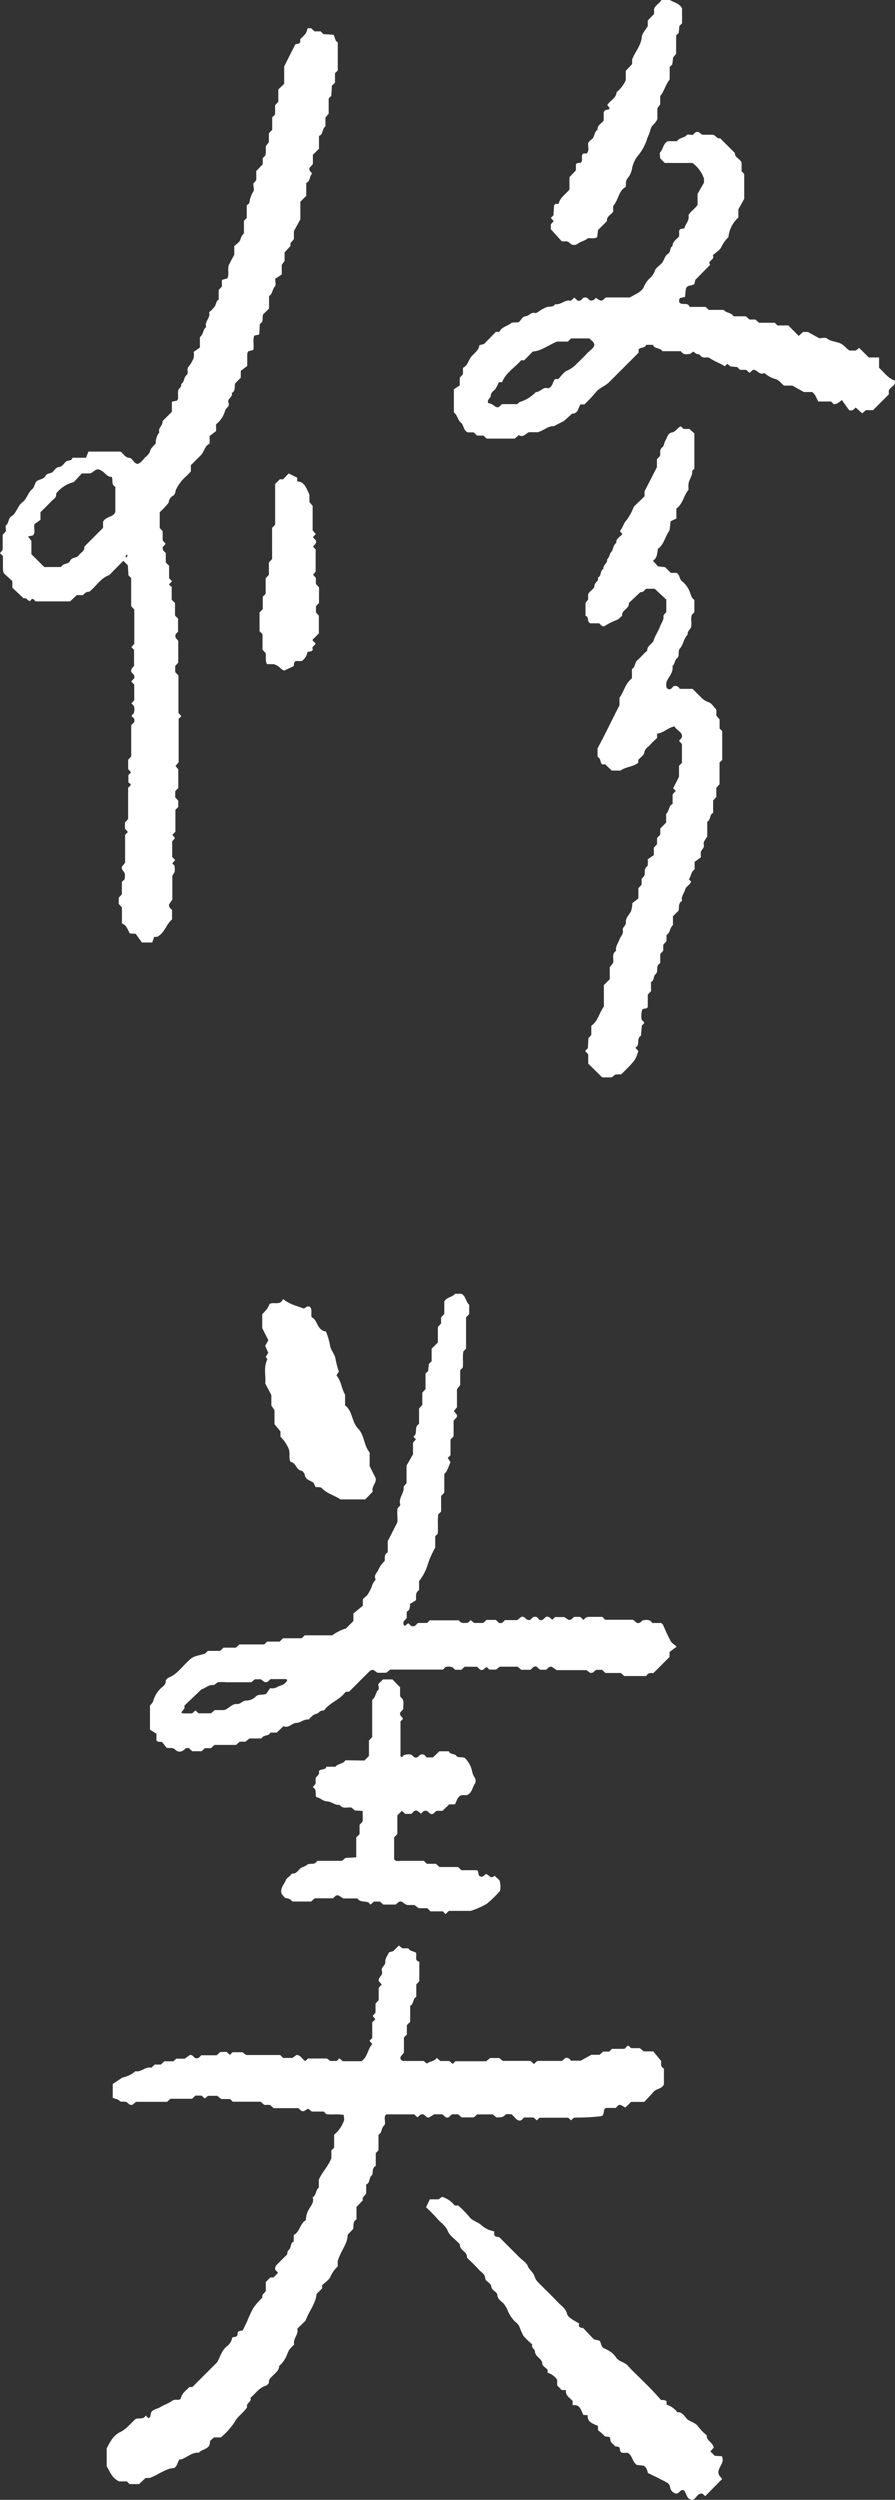
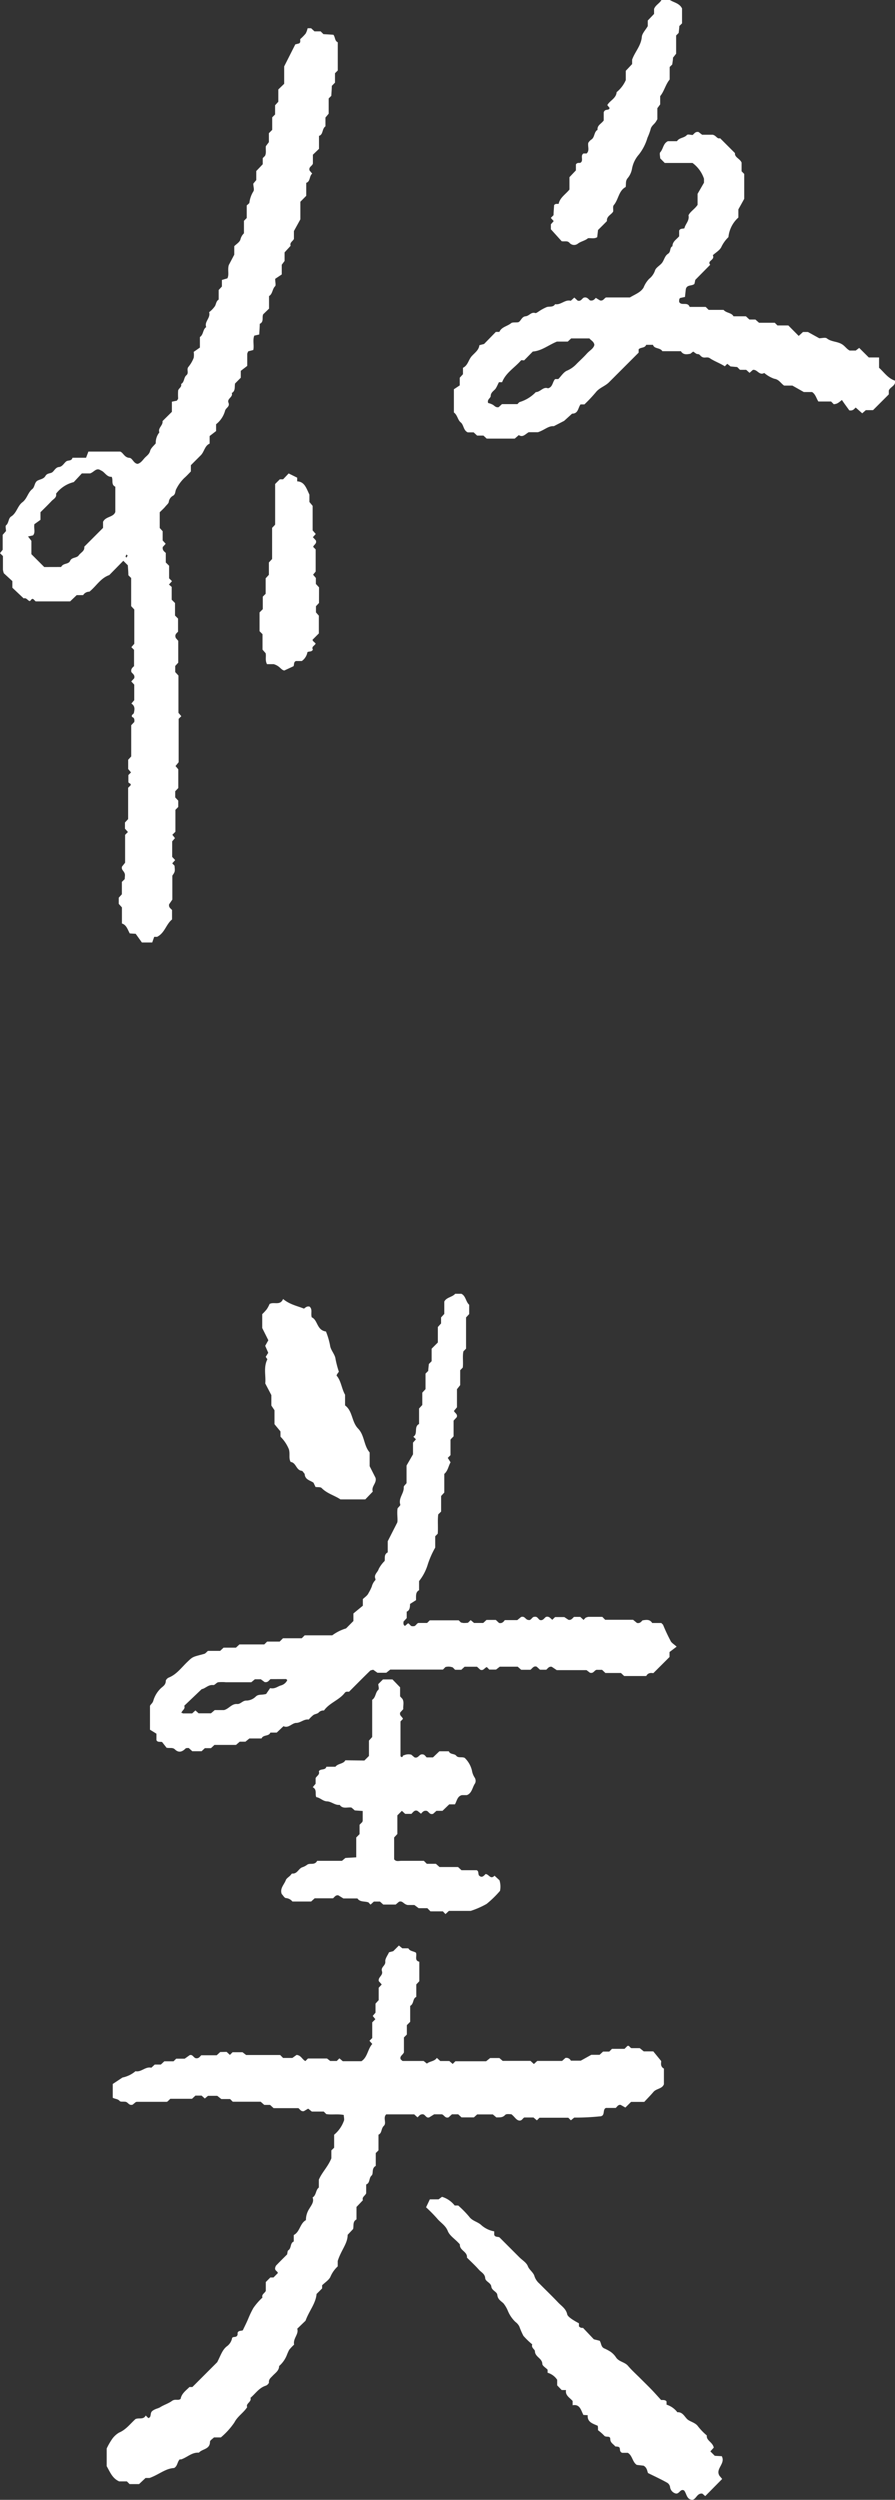
<svg xmlns="http://www.w3.org/2000/svg" viewBox="0 0 180.21 502.97">
  <rect x="0" y="0" width="180.21" height="502.97" fill="#333333" stroke="none" />
  <defs>
    <style>.cls-1{fill:#fff;}</style>
  </defs>
  <g id="レイヤー_2" data-name="レイヤー 2">
    <g id="ロゴ01-新しい手描き">
      <path class="cls-1" d="M26.42,145.92l.62-.66c.07-.49,0-.86-.45-1-.2-.47.25-.51.36-.79.14-.66.32-1.39-.5-1.91l.58-.68v-3.13l-.6-.64.59-.64c.21-.68-.37-.94-.57-1.26-.13-.6.19-.87.54-1.18v-3.28l-.54-.54.59-.68v-6.9l-.63-.67v-5.66l-.56-.56c0-.59-.07-1.3-.11-2l-.91-.91L22,115.71c-1.75.6-2.63,2.25-4,3.34a1.45,1.45,0,0,0-1.26.69H15.44L14.12,121H7.18l-.48-.47c-.38-.15-.43.28-.71.41-.42-.09-.65-.74-1.22-.54l-2.28-2.15v-1.33L.77,115.34a3.73,3.73,0,0,1-.18-.73c0-.94,0-1.87,0-2.73L0,111.3c.16-.21.33-.41.54-.69v-3l.67-.76c0-.36-.17-1,0-1.15.61-.49.42-1.39,1.05-1.79,1.1-.69,1.26-2.11,2.24-2.85s1.09-1.94,2-2.66c.55-.44.4-1.38,1.12-1.73.53-.26,1.18-.31,1.52-.89s.85-.48,1.29-.7.73-1.05,1.42-1.11,1-.73,1.44-1.1,1.07,0,1.31-.77h2.73l.47-1.24h6.4c.61.2.83,1.18,1.83,1.26.64,0,.85,1.15,1.69,1.21.65-.18,1-.74,1.4-1.18s.93-.73,1.11-1.43c.14-.54.7-1,1.13-1.51A3.3,3.3,0,0,1,32.09,87c-.35-.91.78-1.4.63-2.27l1.89-1.87V80.82l1-.2c.07-.13.25-.29.26-.47a11.68,11.68,0,0,1,0-1.57c.1-.46.78-.69.6-1.32.69-.38.5-1.29,1.07-1.77s-.07-1.17.43-1.71A6.48,6.48,0,0,0,39,72a3.73,3.73,0,0,0,0-1.2l1.25-.87V67.81c.75-.48.56-1.53,1.27-2-.43-1.1.93-1.82.59-3a5.33,5.33,0,0,0,1.2-1.26c.21-.45.25-1,.72-1.27V58.35l.65-.7V56.33L45.79,56c.39-.79,0-1.64.27-2.65l1.11-2.11V49.53c.42-.42,1.06-.79,1.23-1.31a2.59,2.59,0,0,1,.72-1.28V44.43l.56-.57V41.34c.26-.26.5-.39.54-.56A5.43,5.43,0,0,1,51,38.54c.26-.34,0-1,0-1.59l.6-.72V34.41c.44-.45.86-.9,1.3-1.36V31.82l.46-.46c.3-.59.1-1.22.17-1.95l.61-.81V26.8l.67-.67V23.61l.58-.58V21.18l.65-.71V18l1.18-1.14V13.36l2.24-4.43.75-.19c.38-.21.2-.56.25-.88a9.54,9.54,0,0,0,1.09-1.11,4.13,4.13,0,0,0,.39-1.07h.7l.68.63h1.24l.56.56,2,.12c.4.45.24,1.22.89,1.52v5.67l-.56.56v1.89l-.64.65c0,.61-.07,1.32-.1,2l-.53.53v3.06l-.65.78v1.77c-.74.51-.41,1.65-1.3,1.92v2.61L63,31.13V32.9c-.11.52-.92.66-.66,1.42l.52.61c-.62.51-.34,1.58-1.2,1.86V39.4l-1.18,1.19v3.54l-1.3,2.36v1.59c-.25.49-.89.72-.66,1.37L57.3,50.78v1.73l-.57.76v1.95l-1.32.88c0,.67.17,1.27,0,1.47-.61.58-.49,1.56-1.24,2V62.1L53,63.23c-.31.6.21,1.51-.7,1.93,0,.7-.07,1.41-.1,2.14l-1,.23c-.36.9,0,2-.2,2.89l-1,.26a1.5,1.5,0,0,0-.22.53c0,.74,0,1.47,0,2.41l-1.3,1V76l-1.15,1.16c-.14.66.13,1.48-.66,1.92.3.83-1,1.1-.67,1.93s-.5,1-.68,1.62a5.19,5.19,0,0,1-1.81,2.73v1.37l-1.3,1v1.53c-1,.42-1.07,1.63-1.78,2.34s-1.34,1.34-2,2v1.26c-.45.46-.88.93-1.35,1.34a8.27,8.27,0,0,0-1.58,2.18c-.26.43-.11,1-.62,1.34a1.66,1.66,0,0,0-.89,1.2c0,.34-.43.66-.7,1s-.73.75-1.13,1.15v3.16l.59.65v1.86l.61.67-.58.64c-.12.54.16.84.6,1.19v1.93l.67.66v2.53l.58.57-.61.68.55.48v2.57l.67.67v2.52l.61.61v2.64c-.32.34-.73.58-.45,1.27l.49.57v4.39l-.61.66v1.23l.65.7v7.5l.58.68c-.19.18-.34.33-.54.54v8.72l-.63.77.56.66v3.76l-.62.65v1.24l.61.65v1.27l-.57.58v4.41l-.62.61.53.67-.56.65v3.13l.6.64-.59.66.46.47c.11,1.2.11,1.2-.44,2V181c-.27.4-.5.72-.65.95-.12.64.33.83.59,1.15V185c-1.2.95-1.45,2.7-3,3.49l-.59,0c-.12.34-.25.7-.4,1.14H28.57l-1.25-1.75-1.19-.07c-.43-.76-.65-1.71-1.58-2v-3.24l-.64-.71v-1.24l.63-.69v-2.49l.57-.56.05-.77c0-.86-.84-1-.58-1.77l.61-.76v-5.61l.57-.57-.6-.67v-1.24l.64-.69V158.5l.47-.46c.24-.42-.35-.39-.42-.67v-1.43l.53-.53-.57-.68v-1.87l.61-.66ZM12.31,114.08c.43-.85,1.47-.47,1.81-1.24s1.3-.5,1.74-1.11,1.23-.85,1.11-1.74l3.78-3.78V105c.51-1.13,2.1-.89,2.47-2V97.93c-.92-.43-.37-1.33-.74-2-1,.09-1.4-1-2.15-1.27-.94-.66-1.34.3-2.18.59H16.48L14.85,97a6.37,6.37,0,0,0-3.56,2.33c.17.79-.53,1.07-.93,1.5-.71.76-1.47,1.49-2.21,2.23v1.53l-1.23.88c-.15.9.27,1.66-.28,2.25l-1,.22.68.88v2.68l2.59,2.59Zm13.39-2.29-.23-.23a2,2,0,0,0-.19.42c0,.06.12.14.19.21Z" />
      <path class="cls-1" d="M140.46,41.22V39l1.29-2.24v-.8a6.48,6.48,0,0,0-2.31-3.17h-5.59l-.92-.93c0-.4-.18-1,0-1.21.63-.67.58-1.78,1.55-2.24h1.83c.48-.75,1.46-.62,2-1.25.19-.2.79,0,1.16,0,.35-.3.56-.72,1.19-.6l.71.55h2.14c.71.16.89.92,1.48.7l3,3c-.11.85,1,1.1,1.33,1.9v1.75l.53.54v5c-.32.59-.7,1.27-1.18,2.13v1.64a6.08,6.08,0,0,0-2,3.94,6.84,6.84,0,0,0-1.4,1.93c-.31.71-1.16,1.17-1.74,1.71.49,1-1.23,1.09-.53,1.92L140,56.31l-.17.8c-.46.49-1.53.09-1.74,1.08-.06.5-.11,1-.17,1.56l-.95.2c-.24.15-.23.46-.22.8.44.86,1.7-.12,2.11,1h3.23l.6.6h3c.58.67,1.59.53,2,1.29h2.5l.7.65h1.21l.73.65H156l.54.54h2.19l2.09,2.11.86-.79h1l2.28,1.26c.48,0,1.18-.21,1.5,0,.89.73,2.05.61,3,1.16.66.37,1,1,1.62,1.31h1.23L173,70l1.93,1.92H177V74c1,.88,1.78,2.13,3.22,2.59.18,1.05-1,1.24-1.26,2v.76c-1,1-2,2-3.17,3.17h-1.45l-.73.64L172.3,82c-.33.28-.54.7-1.3.56-.41-.59-1-1.35-1.48-2.09-.88.74-1,.77-1.63.87l-.55-.56h-2.56c-.44-.69-.56-1.44-1.26-1.9h-1.67l-2.3-1.3h-1.67c-.68-.46-1-1.23-2-1.38a6.43,6.43,0,0,1-2-1.16c-1,.58-1.41-.77-2.29-.62l-.67.6-.67-.61H149l-.56-.56-1.34-.12-.66-.53-.5.5c-1-.64-2.08-1-3-1.62-.5-.35-1,0-1.49-.22s-.5-.62-1-.62c-.26,0-.51-.28-.88-.5l-.57.44c-.67.11-1.4.28-1.9-.52h-3.73c-.48-.77-1.63-.41-1.89-1.28h-1.37c-.28.71-1.11.44-1.52.91l0,.66c-2,2-4,4-6,6-.79.77-1.92,1.07-2.64,2a31.5,31.5,0,0,1-2.28,2.42l-.78,0c-.51.67-.44,1.87-1.7,1.86l-1.6,1.45-2.08,1.07c-1.09-.09-1.79.73-3.18,1.21h-1.87c-.7.39-1.18,1.12-2,.58l-.82.71H98l-.66-.61H96.07l-.7-.65H94.18c-.9-.41-.78-1.49-1.41-2s-.65-1.48-1.38-2V78.32l1.18-.78V76l.65-.71V74c1-.47,1.1-1.62,1.78-2.36s1.4-1.2,1.53-2.19l.94-.24,2.37-2.43h.71c.42-1,1.59-1.12,2.37-1.76.26-.21.79-.11,1.35-.17s.72-1.13,1.53-1.21,1.12-.93,2-.65c.13.05.35-.13.52-.22a9.36,9.36,0,0,1,1.8-1c.56-.16,1.26.1,1.65-.57,1.16.22,2-1,3.16-.68l.71-.65.66.61c.66.23.88-.42,1.24-.59.7-.22,1,.4,1.26.55.63.14.89-.21,1.17-.51.31.2.63.39.86.52.63.13.77-.38,1.18-.6h4.82c1-.62,2.17-1,2.76-2a5.34,5.34,0,0,1,1.12-1.75,3.61,3.61,0,0,0,1.19-1.71c.22-.62,1.07-1,1.47-1.6s.5-1.31,1.14-1.73.26-1.21.89-1.52c0-.94.81-1.36,1.35-2V46.4c.23-.5.72-.32,1.06-.47.19-.89,1.05-1.52.82-2.61C139,42.54,139.88,42.08,140.46,41.22ZM101.1,76.9h-.64c-.22.42-.4.88-.66,1.28s-1,.73-1,1.52c0,.38-.78.67-.51,1.39a3.42,3.42,0,0,1,1,.38c.34.24.59.57,1.12.45l.66-.61h3.11c.16-.14.28-.34.46-.42a7.49,7.49,0,0,0,3.25-2c.91,0,1.5-1.15,2.44-.76,1-.24.89-1.3,1.45-1.86h.63c.59-.59,1.09-1.44,1.8-1.71a5.76,5.76,0,0,0,1.94-1.4c.67-.66,1.37-1.3,2-2s1.35-1,1.53-1.77c-.1-.68-.67-.88-1-1.3H115l-.68.64h-2.19c-1.79.75-3.09,1.87-4.85,2l-1.75,1.78c-.22,0-.53-.09-.62,0C103.62,74,101.83,75,101.1,76.9Z" />
-       <path class="cls-1" d="M132.3,147.6v.89a15.56,15.56,0,0,0-1.31,1.27c-.45.54-1.14.82-1.27,1.69-.09.52-.76.94-1.2,1.44v.55c-1,.88-2.43.78-3.58,1.6h-1.76l-1.31-1.25-.65,0c-.41-.44-.23-1.23-.9-1.52v-1.71c1.57-2.88,2.89-5.71,4.41-8.64V140.4c.89-1.2,1.16-2.89,2.51-3.91v-1.88c.71-.38.53-1.29,1.09-1.77s1-1,1.57-1.55c.15-.15.42-.3.42-.44,0-1,1.08-1.28,1.3-2,.31-1.05,1-1.92,1.33-2.92.25-.65.74-1.18.64-2,0-.22.33-.48.57-.79v-2.5l-2.34-2.18h-1.71c-.38.26-.64.84-1.15.66l-2.34,2.2c.15,1.18-1.52,1.4-1.36,2.59-.41.28-.64.71-1.22.88a13.24,13.24,0,0,0-2.39,1.23c-.43.08-.66-.31-1-.61h-1.76c-.79-.27-.21-1.31-1-1.51v-2.6l.53-.66v-1.06c.33-.75,1.24-1,1.29-1.77,0-.64.95-.87.68-1.61.78-.33.38-1.4,1.12-1.75-.17-.79.88-1.11.73-1.9.48-.41.48-1.11.86-1.52s.35-1.4,1-1.79c-.11-.92.76-1.16,1.21-1.79l-.5-.62c.61-.62.72-1.55,1.38-2.21a11.58,11.58,0,0,0,1.44-2.69l2.15-2.07v-1L132.27,94V92.41l.65-.71c.07-.57-.18-1.22.43-1.7.39-.31.36-.89.62-1.33.35-.6.55-1.51,1.19-1.62.85-.15,1.15-.81,1.74-1.19.33-.21.43.28.78.44h1.13l1,.9v7.1a2.28,2.28,0,0,1-.22.22c-.07.08-.22.16-.21.23.08.94-.59,1.66-.74,2.53a7.57,7.57,0,0,0,0,1.26c-1,1.14-1.09,2.8-2.45,3.79v2l-1.15.54c-.18,1.09-.11,1.69-.37,2.06-.78,1.14-1,2.64-2.2,3.5-.16.88-.1,1.81-1,2.39l1,1.13,1.45.16c.37.37.74.75,1.15,1.15h1.13c.75.39.54,1.3,1.19,1.74a4.84,4.84,0,0,1,1.42,1.91c.3.59.33,1.41,1,1.77v2.51l-.48.48c-.33.78,0,1.62-.16,2.43-.14.57-.83.9-.71,1.59-.81.78-.85,2-1.57,2.81-.51.58.1,1.41-.63,2-.4.32-.37,1.1-.85,1.51.18,1.09-.51,1.91-1,2.74a2,2,0,0,0-.14,1.71c.76.63,1.07-.22,1.39-.41a1,1,0,0,1,1.21.55h2.58c.49.49,1,1,1.51,1.5a3.89,3.89,0,0,0,1.72,1.19c.61.17,1.05,1,1.56,1.47V144l.65.75v1.82l.53.53v5.79l-.54.54v4.35l-.65.74v1.83l-.64.7v2.51c-.78.32-.42,1.38-1.19,1.78v3a6.26,6.26,0,0,0-.68,1.08c-.1.28.06.66,0,.94s-.46.65-.59,1a4,4,0,0,0,0,1.12l-1.27.93v1.51c-.74.45-.67,1.37-1.16,2l.45.44c-.21.69-1,.93-1.2,1.64s-.85,1.38-.62,2.26c-.78.45-.58,1.24-.67,1.93l-1.16,1.16v1.77c-.68.57-.53,1.59-1.3,2v1.25l-.65.7v1.2l-.61.7c0,.46,0,.88,0,1.3,0,.2,0,.53-.07.58-.94.48-.2,1.62-.88,2.17-.51.4-.17,1.27-.91,1.53v1.87l-.65.7v2.48c-.24.47-.75.24-1.09.48a4.27,4.27,0,0,0-.14,2.1l.44.45c0,.07.1.18.08.22s-.29.3-.48.48c-.06.67-.12,1.38-.19,2.08-1,.51-.06,1.9-1.14,2.38.22.23.42.45.62.68-.59,1.84-.59,1.84-3.42,4.67l-1.23.06-.71.57h-1.84a.9.9,0,0,1-.18-.1L118.44,214v-1.85l-.62-.69.55-.56.11-2,.58-.68v-1.63c0-.1,0-.23.1-.28,1.29-.92,1.49-2.56,2.43-3.78v-4.33l1.19-1.19v-2.41l.64-.8c.29-.74-.4-1.84.63-2.48-.16-.86.39-1.51.66-2.25s.87-1.1.69-1.94c-.12-.57.71-.88.63-1.63s.6-1.42,1-2.09a5.52,5.52,0,0,0,.3-1.71l1.21-.93V178.7l.65-.69v-1.19c.23-.28.51-.49.59-.76s0-.83.12-1.22.43-.46.51-.73a4.34,4.34,0,0,0,0-1.2c.35-.25.86-.61,1.24-.86v-1.5l.65-.7v-1.24l.65-.69v-1.23l1.18-1.19v-1.74c.67-.59.46-1.64,1.3-2v-1.94l.64-.69-.53-.53,1.18-2.31v-2.21l.59-.58v-3.8l-.57-.63c.15-.35.7-.47.56-1.18s-1.11-1-1.49-1.74C134.46,146.41,133.56,147.49,132.3,147.6Z" />
      <path class="cls-1" d="M117.49,30.88h.63c.64-.6.19-1.38.33-2.14a2.32,2.32,0,0,1,.56-.62c.79-.45.54-1.55,1.31-2-.11-.9.72-1.18,1.24-1.88V22.59c.32-.82,1-.22,1.19-.86l-.47-.58c.52-.93,1.79-1.35,1.88-2.61A6.53,6.53,0,0,0,126,16.13V14.25l1.28-1.36V12c.55-1.56,1.8-2.79,1.95-4.57.06-.71.73-1.36,1.2-2.17V4.13l1.27-1.33v-1C132,1,132.83.67,133.18,0h1.7c.82.52,1.92.64,2.45,1.7v3l-.55.54c0,.4-.08.9-.13,1.39l-.51.51v3.67c-.21.26-.39.5-.63.79,0,.42-.1.92-.15,1.37l-.52.51V16c-.84,1-1.09,2.35-1.91,3.34V21l-.57.77V24c-.17.27-.26.45-.38.61-.35.48-.87.76-1,1.48a12,12,0,0,1-.61,1.62,10,10,0,0,1-1.72,3.37,5.92,5.92,0,0,0-1.4,2.9,4.05,4.05,0,0,1-.84,1.83c-.51.57-.32,1.16-.43,1.82-1.42.74-1.43,2.51-2.4,3.65-.22.25-.08.8-.11,1.26-.34.66-1.37.93-1.26,1.94-.59.6-1.18,1.19-1.8,1.8l-.16,1.44c-.61.38-1.25.14-1.86.21-.59.52-1.42.61-2.06,1.11a1.22,1.22,0,0,1-1.67-.19c-.43-.48-1-.2-1.57-.32l-2.17-2.4v-1l.57-.64-.58-.65.55-.55c0-.6.07-1.31.11-2,.21-.34.54-.26.91-.27.27-1.27,1.39-1.91,2.18-2.88V35.65l1.3-1.37V33.09c.23-.39.56-.3.87-.32C117.62,32.36,116.75,31.33,117.49,30.88Z" />
      <path class="cls-1" d="M64.23,121.32l-.61.65v1.24c.23.27.43.5.58.66v3.58c-.27.26-.7.7-1.27,1.27,0,.26.37.46.63.77-.19.43-.92.62-.56,1.21-.26.53-.78.29-1.1.52A2.77,2.77,0,0,1,60.77,133H59.58c-.51.23-.3.73-.49,1.05l-1.85.86c-.7-.13-.85-.9-2.12-1.28H53.76c-.42-.79-.13-1.53-.27-2.2l-.63-.72V127.6l-.6-.6v-3.78l.65-.65v-2.52l.58-.58v-3.11l.65-.71v-2.48l.65-.7V106.2l.45-.46c.06-.08.16-.16.16-.24,0-2.72,0-5.44,0-8.12l.94-.94H57l1.12-1.18,1.72.85v.74c1.46.06,1.81,1.31,2.46,2.67V101l.65.78v4.94l.63.72-.58.64.59.64c.27.66-.42.87-.53,1.32l.5.5V115l-.52.63.56.66v1.2l.64.69Z" />
      <path class="cls-1" d="M45.63,412.84l.66.61.54-.54h2l.73.56h6.85l.59.59h1.87l.85-.61c.91.08,1.13.94,1.77,1.24l.52-.52h3.83l.65.5h1.32l.53-.53.68.58h3.75c1.25-.8,1.25-2.44,2.19-3.47l-.57-.64.56-.56V406.9l.63-.63-.53-.66.56-.66v-1.82l.64-.7v-2.49l.61-.66-.59-.67c-.19-.83.91-1.13.64-2s.76-1.09.67-1.95c-.06-.58.48-1.24.75-1.86l.85-.22,1.14-1.14L81,392h1.22c.33.62,1,.54,1.53.88.27.63-.39,1.58.68,1.82v3.92l-.61.65v2.51c-.77.33-.43,1.37-1.23,1.81v3.2l-.67.67v1.89l-.59.59v3c-.22.53-.9.74-.66,1.39.15.12.3.34.45.34,1.37,0,2.73,0,4.18,0l.66.53c.56-.5,1.5-.41,2-1.15l.69.63h1.82l.68.59.54-.54h6.19l.81-.65h1.86l.66.57h5.6l.69.64.68-.63h5l.68-.61a1,1,0,0,1,1.08.56h2l2.12-1.18h1.67l.7-.65h1.25l.54-.55h2.53l.57-.57c.39-.19.42.28.83.43h1.67l.8.65h1.92l1.58,1.93c.07.24-.29,1.09.56,1.53v3.15c-.35.95-1.52.85-2.11,1.55s-1.28,1.38-1.84,2h-2.66l-1.15,1.14-.94-.53c-.51-.1-.71.35-1,.61H122c-.78.34,0,1.7-1.3,1.7a46.63,46.63,0,0,1-5.08.24l-.67.55-.52-.52h-5.8l-.53.53-.68-.58h-1.85c-.35.16-.47.71-1.06.61s-.87-.75-1.54-1.26c-.32,0-1-.13-1.25.13-.53.59-1.11.48-1.77.51l-.72-.61H96.08l-.66.6H92.93l-.67-.62H91l-.67.61c-.7.25-.89-.48-1.36-.61H87.42l-1,.62c-.66.22-.78-.66-1.36-.63s-.67.38-1,.62l-.66-.6H77.77c-.72.68.13,1.72-.48,2.31s-.33,1.44-1.08,1.78c0,1.05,0,2.1,0,3.15-.14.15-.29.29-.55.55v2.58c-.92.5-.41,1.56-.83,1.93-.61.53-.26,1.49-1.1,1.81v1.77c-.22.53-.9.74-.66,1.4-.43.45-.85.9-1.29,1.35v2.51c-.83.44-.51,1.27-.68,1.93L70,449.65c0,1.77-1.28,3-2,5.26V456a6,6,0,0,0-1.43,2c-.27.71-1.12,1.21-1.71,1.8v.63l-1.12,1.12c-.16,1.92-1.49,3.37-2.22,5.38l-1.67,1.61c.36,1.12-.89,1.93-.63,3.2a9.46,9.46,0,0,0-1,1.06,10.28,10.28,0,0,0-.47,1.06,5.73,5.73,0,0,1-1.55,2.19c0,.94-.78,1.39-1.34,2-.35.37-.77.66-.71,1.3,0,.2-.36.56-.63.65-1.36.43-2.08,1.6-3.09,2.45.29.83-1,1.12-.66,1.87-.75,1.16-1.93,1.82-2.58,3.09a14.91,14.91,0,0,1-2.72,3H43.08c-.26.28-.8.58-.8.88,0,1.56-1.56,1.4-2.23,2.19-1.39-.11-2.34.93-3.54,1.34a.8.8,0,0,1-.31,0c-.52.49-.43,1.36-1.15,1.75-1.73.08-3,1.3-4.93,2h-.81L28,499.8H26.09l-.54-.54H24c-1.36-.61-1.8-1.79-2.52-3.07v-3.54a12.63,12.63,0,0,1,.94-1.68,4.55,4.55,0,0,1,1.56-1.53c1.4-.59,2.23-1.76,3.3-2.72.67-.32,1.61.19,2.06-.72l.52.52c.74-.18.23-1,.85-1.46s1.1-.44,1.6-.76c.72-.45,1.62-.72,2.3-1.22s1.23,0,1.76-.42c.19-1.08,1.06-1.67,1.78-2.39h.59l5-5c.71-1.37,1-2.43,1.9-3.16a2.63,2.63,0,0,0,1.1-1.72c.29-.38.89.05,1.1-.66v-.38c.23-.52.73-.32,1.06-.5.37-.8.78-1.58,1.11-2.39a19.21,19.21,0,0,1,1-2.08,12.48,12.48,0,0,1,1.84-2.11c-.23-.62.42-.85.67-1.33v-1.79l.91-.92h.64l.88-.89c-.06-.4-.68-.47-.54-1.07a1.28,1.28,0,0,1,.18-.44c.73-.76,1.48-1.5,2.22-2.24.08-.28.06-.71.24-.83.67-.42.32-1.44,1.1-1.77v-1.3c1.25-.64,1.23-2.33,2.45-3a4.13,4.13,0,0,1,.69-2.31c.39-.68,1-1.36.65-2.25.77-.45.59-1.49,1.26-2v-1.57c.62-1.48,1.82-2.58,2.52-4.3v-1.6l.56-.54v-2.61a6.44,6.44,0,0,0,1.94-2.74c.17-.31,0-.79,0-1.24-1.25-.24-2.4,0-3.52-.17l-.51-.51h-2.4l-.74-.59-.87.51c-.59.1-.77-.36-1.09-.61h-5l-.71-.65H53.21l-.72-.64H46.87l-.54-.54H44.56l-.82-.65H41.88l-.64.54-.65-.58H39.35l-.69.64H34.29l-.46.45c-.08.06-.17.16-.25.16h-6a1.11,1.11,0,0,0-.24.05l-.63.52c-.75.24-.93-.51-1.44-.58s-1,.06-1.17-.16c-.38-.44-.92-.38-1.4-.65V419.3L24.66,418a5.82,5.82,0,0,0,2.62-1.27c1.17.25,2-1,3.19-.7l.69-.64h1.23l.69-.65h1.86l.54-.53h1.71l1-.71c.64-.22.79.61,1.34.63s.69-.33,1-.61h3.11l.7-.65Z" />
      <path class="cls-1" d="M91.65,260.31H92.9c.91.45.87,1.59,1.57,2.21v1.87l-.63.68v6.28l-.53.54c-.22,1,0,2.16-.13,3.27l-.52.53v3l-.65.82v3.64l-.61.73c.16.42.81.64.56,1.27l-.63.68V289l-.46.46c-.05.08-.16.16-.16.24,0,1,0,2.09,0,3.08l-.55.55.56.89c-.44.76-.53,1.71-1.26,2.33v3.75c-.22.24-.43.46-.64.7v3.13l-.58.57c-.16,1.2,0,2.55-.1,3.88l-.51.52v2.28A17.68,17.68,0,0,0,86.06,315a10.09,10.09,0,0,1-1.68,3.12v1.83c-.7.39-.61,1-.61,2l-1.21.77c0,.85-.14,1.33-.67,1.55v1.3l-.64.69c0,.3-.12.64.29.88l.62-.53c.37.1.47.68,1,.58.53.09.64-.47,1.06-.65H86l.54-.53h5.82l.44.43a3,3,0,0,0,.58.11,7.34,7.34,0,0,0,.85-.05l.54-.53.68.57H97.3l.66-.61h1.87l.65.61c.5.12.83-.09,1.16-.57h2.51l.77-.63c.75-.26.9.56,1.44.59.62.21.73-.69,1.31-.63.5-.09.67.39,1,.63.64.23.89-.36,1.25-.6.64-.21.92.31,1.29.57l.55-.54h1.87l.83.55c.58.11.79-.31,1.12-.59h1.26l.66.61.4-.43a2.07,2.07,0,0,1,.58-.19c.94,0,1.88,0,2.79,0l.58.59h5.62l.78.64c.59.13.84-.23,1.12-.52.73-.11,1.45-.27,1.95.53h1.84c.14.17.34.29.39.46A34.83,34.83,0,0,0,135,330.1c.17.44.73.73,1.24,1.21l-1.43,1.08v1l-3.26,3.25c-.17,0-1-.25-1.43.58h-4.44l-.65-.61h-3.13l-.67-.64h-.94c-.61-.09-.7.85-1.53.57l-.66-.51h-6l-1-.67c-.57-.11-.78.31-1.11.59h-1.26l-.66-.61c-.63-.23-.89.36-1.27.62h-1.86l-.7-.62h-3.61l-.75.58H98.52l-.49-.5c-.46.11-.67.8-1.32.53-.2-.17-.42-.38-.66-.6h-2.5l-.66.61H91.63l-.46-.47a2.34,2.34,0,0,0-1.48-.08l-.5.51H78.58l-.8.64H76l-.86-.61c-.26.08-.5.09-.62.21-1.43,1.39-2.83,2.81-4.24,4.22-.29,0-.62-.1-.86.22-1.14,1.48-3.08,2-4.19,3.56a1.25,1.25,0,0,0-1.09.43c-.27.25-.74.26-1.05.48a7.2,7.2,0,0,0-.93.91c-.92-.16-1.63.66-2.5.67s-1.54,1.14-2.58.66l-1.36,1.29H54.44c-.32.81-1.42.37-1.78,1.18H50.21l-.79.65H48.27l-.75.65H43.18l-.7.65H41.25l-.66.62H38.72L38,351.7c-.23,0-.51,0-.62.08-.67.7-1.4.94-2.15.21-.46-.45-1-.21-1.69-.34l-.91-1.16c-.52-.09-.87.09-1.13-.36v-1.31c-.46-.28-1-.62-1.3-.8v-4.8c.17-.35.52-.53.66-1a5.67,5.67,0,0,1,1.52-2.53c.43-.4,1-.69,1-1.48,0-.22.33-.57.58-.67,1.6-.64,2.55-2,3.74-3.14s1.06-1,3.42-1.64c.26-.07.47-.37.75-.6h2.45l.7-.65h2.49l.7-.65h5l.58-.57h2.52l.67-.67h3.78l.59-.59H66.9a9,9,0,0,1,2.78-1.39l1.48-1.49v-1.52l1.9-1.56v-1.33c.34-.34.93-.7,1.15-1.22a9.25,9.25,0,0,0,.65-1.3,2.91,2.91,0,0,1,.71-1.29.37.37,0,0,0,0-.31c-.32-.83.49-1.27.68-1.93a6.12,6.12,0,0,1,1.19-1.61c.14-.46-.22-1.3.63-1.74V310.1L80,306.31c.13-.62-.11-1.76.05-2.82.21-.29.6-.59.55-.76-.43-1.32.8-2.28.69-3.53,0-.22.34-.48.57-.79v-3.54l1.3-2.26v-2.35l.59-.67-.53-.53c1-.55.05-2,1.16-2.55v-3.12l.65-.71V280.2l.65-.7v-3.13l.55-.55c0-.39.08-.88.12-1.38l.56-.56v-2.52l1.25-1.25V267l.65-.72v-1.21l.65-.71v-2.48C89.9,261,91.07,261,91.65,260.31ZM54.47,337.84c-.33.23-.48.71-1.18.6l-.77-.57h-1.2l-.72.6H45.5a8.2,8.2,0,0,0-1.57,0c-.36.08-.7.61-1,.57-1-.13-1.62.73-2.31.81l-3.52,3.35c.25.63-.35.88-.53,1.3s-.06-.06.24.24h1.88l.66-.6.64.58h2.49l.76-.65H45.1c1-.25,1.54-1.31,2.66-1.22.71.05,1.1-.76,1.94-.69a2.8,2.8,0,0,0,1.82-.83c.56-.51,1.16-.24,2.08-.51.16-.25.52-.76.79-1.17,1,.23,1.54-.38,2.19-.54a2,2,0,0,0,1.26-1.05c-.09-.09-.16-.23-.23-.23C56.56,337.83,55.51,337.84,54.47,337.84Z" />
      <path class="cls-1" d="M143.72,492.46l-.69.76.89.89,1.41.08c.81,1.52-1.35,2.52-.46,3.94l.54.64L142,502.22l-.58-.5c-1.07-.15-1.21,1.1-2,1.25-1.2-.06-1.13-1.24-1.68-1.89-.78-.41-.94.78-1.7.61a1.55,1.55,0,0,1-1.11-1.21,1.23,1.23,0,0,0-.68-1c-1.1-.62-2.25-1.15-3.75-1.89-.18-.19-.12-1.05-.91-1.49l-1.37-.16c-.9-.58-.85-1.86-1.81-2.43h-1.14c-.56-.22-.38-.71-.51-1s-.58-.24-.88-.29c-.35-.47-1-.71-1-1.48s-.87-.26-1.22-.68a9.45,9.45,0,0,0-1.25-1.1c0-.48,0-.68-.07-.9-1-.43-2.13-.74-2-2.12l-.87-.05c-.5-.93-.67-2.22-2.17-1.95v-.86c-.59-.68-1.53-1.12-1.33-2.2h-.87l-.91-.94v-1.12a3.45,3.45,0,0,0-1.93-1.42v-.62c-.37-.38-1-.74-1.06-1.12,0-1.18-1.46-1.42-1.49-2.57,0-.43-.8-.67-.54-1.4a14.44,14.44,0,0,1-1.78-1.72,13.56,13.56,0,0,1-.81-1.86,2.58,2.58,0,0,0-.78-.92,6.5,6.5,0,0,1-1.53-2.22,6.28,6.28,0,0,0-.89-1.53c-.49-.47-1.16-.79-1.24-1.69-.06-.67-1.12-.88-1.21-1.68s-1.17-1-1.23-1.69c-.07-.89-.79-1.18-1.25-1.69-.76-.86-1.61-1.64-2.43-2.46.14-1.19-1.46-1.42-1.42-2.57,0-.15-.22-.32-.36-.47-.71-.75-1.71-1.39-2.07-2.29-.46-1.17-1.47-1.69-2.17-2.55a31.12,31.12,0,0,0-2.21-2.24l.76-1.6h1.76L89,442a5.16,5.16,0,0,1,2.55,1.75h.71A20.87,20.87,0,0,1,94.47,446c.64.89,1.72,1,2.47,1.72a5.27,5.27,0,0,0,2.57,1.23v.72c.23.51.73.31,1.06.49l4,4c.59.59,1.45,1.09,1.71,1.8s1.14,1.27,1.33,2a3.29,3.29,0,0,0,1,1.5c1.25,1.27,2.54,2.5,3.77,3.8.68.72,1.59,1.25,1.83,2.39.12.54,1.38,1.28,2.36,1.8v.6a.8.8,0,0,0,.81.31l2.19,2.31,1.17.29c.34.47.25,1.21.88,1.52a8.81,8.81,0,0,1,1.29.68,4.15,4.15,0,0,1,1.1,1.11c.58.94,1.77.94,2.45,1.75s1.61,1.65,2.43,2.47,1.49,1.47,2.22,2.22,1.41,1.53,2,2.17c.58,0,.89,0,1.1.3v.64a4.37,4.37,0,0,1,2.18,1.53c1-.09,1.39.79,1.94,1.35s1.67.68,2.24,1.52a12.37,12.37,0,0,0,1.75,1.8C142.18,491.05,143.46,491.31,143.72,492.46Z" />
      <path class="cls-1" d="M73.37,354.22l.92-.92v-3.09l.65-.72V342c.74-.47.62-1.46,1.23-2,.21-.2,0-.79,0-1.16l.94-.94h1.91l1.54,1.59v1.82l.46.5c.4.64.11,1.38.18,2.07l-.6.65c-.27.66.43.86.53,1.32l-.49.5v7c.49.52.43-.28.64-.16a2.25,2.25,0,0,1,1.53-.15l.64.54c.74.26.9-.55,1.46-.6s.68.31,1,.61h1.27l1.29-1.23h1.9c.27.7,1.14.42,1.51.91s1.18.15,1.69.42a5.18,5.18,0,0,1,1.46,2.56,3.62,3.62,0,0,0,.53,1.38,1.21,1.21,0,0,1,.11,1.16c-.57.79-.61,2-1.67,2.39h-1c-.94.24-1,1.18-1.4,1.86H90.45l-1.35,1.3H87.88l-.67.6c-.7.25-.89-.47-1.28-.59-.57-.12-.84.21-1.16.57l-.69-.56c-.57-.27-.87.22-1.24.59H81.58l-.66-.61-.91.91V369l-.65.7v4.39c.38.52.94.31,1.43.31,1.56,0,3.12,0,4.55,0l.6.6h1.83l.73.65h3.73l.69.64H96c.46.24.22.76.46,1.07.57.53.93.09,1.31-.3.66,0,1,1.19,1.8.33l1,.92a4.4,4.4,0,0,1,.11,2.13,20.92,20.92,0,0,1-2.7,2.63,17.31,17.31,0,0,1-3.19,1.4h-4.4l-.69.65-.52-.55H86.68l-.63-.64H84.3l-.86-.64H82.11c-.88-.14-1-.92-1.77-.66l-.67.57h-2.5l-.66-.6H75.28l-.67.61-.23-.23c-.07-.08-.13-.19-.22-.22-.73-.28-1.65,0-2.19-.79H69.14l-1-.62c-.54-.11-.75.3-1.08.59H63.36c-.24.22-.47.42-.71.65H58.88a1.83,1.83,0,0,0-1.28-.69c-.32,0-.6-.55-.88-.83-.4-1.13.49-1.88.83-2.78.13-.36.57-.61.86-.9s.31-.44.45-.43c1,.09,1.25-1,2-1.26a3.33,3.33,0,0,0,1-.52c.56-.41,1.5.19,2-.78h5l.69-.58,2.18-.12v-4l.67-.67v-1.89l.55-.55a1.09,1.09,0,0,0,.08-.28c0-.62,0-1.23,0-1.94l-1.6-.11c-.24-.22-.47-.42-.67-.58-.84-.12-1.75.35-2.36-.54-.94.12-1.66-.67-2.53-.7s-1.38-.74-2.18-.85c-.32-.61.22-1.51-.72-2l.58-.7v-1.13c.25-.48.89-.71.65-1.36.31-.62,1.29-.13,1.52-.93h1.82c.54-.7,1.58-.52,2-1.3Z" />
      <path class="cls-1" d="M65.63,267.9a15,15,0,0,1,.83,2.8c.09.93,1,1.79,1.1,2.73a20,20,0,0,0,.67,2.56l-.38.53c0,.09-.11.21-.08.25.94,1.1,1,2.62,1.71,3.85v2.15c1.56,1.15,1.29,3.29,2.62,4.66s1.11,3.4,2.33,4.8V295l1.18,2.33c.31,1.09-.91,1.71-.55,2.78l-1.51,1.57h-5c-1.16-.79-2.69-1.16-3.79-2.29-.22-.23-.77-.14-1.23-.21l-.4-.85c-.6-.46-1.69-.57-1.78-1.71,0-.09-.09-.18-.16-.26s-.27-.41-.42-.43c-1.15-.1-1.13-1.65-2.24-1.78-.45-.75-.08-1.6-.36-2.55a7.54,7.54,0,0,0-1.69-2.53L56.47,288l-1.2-1.45v-2.81l-.63-.94V280.7c-.4-.77-.78-1.48-1.23-2.35.16-1.51-.4-3.24.43-4.86L53.5,273c.16-.26.32-.52.51-.81-.19-.45-.39-.9-.61-1.41l.63-1.12-1.23-2.46v-2.79a9.87,9.87,0,0,0,.92-1,6.19,6.19,0,0,0,.56-1.05c.89-.49,2.13.4,2.72-1,1.36,1.13,2.85,1.39,4.21,1.94.32-.25.63-.54,1.12-.41.65.55.2,1.34.44,2.16C64,265.57,63.75,267.64,65.63,267.9Z" />
    </g>
  </g>
</svg>